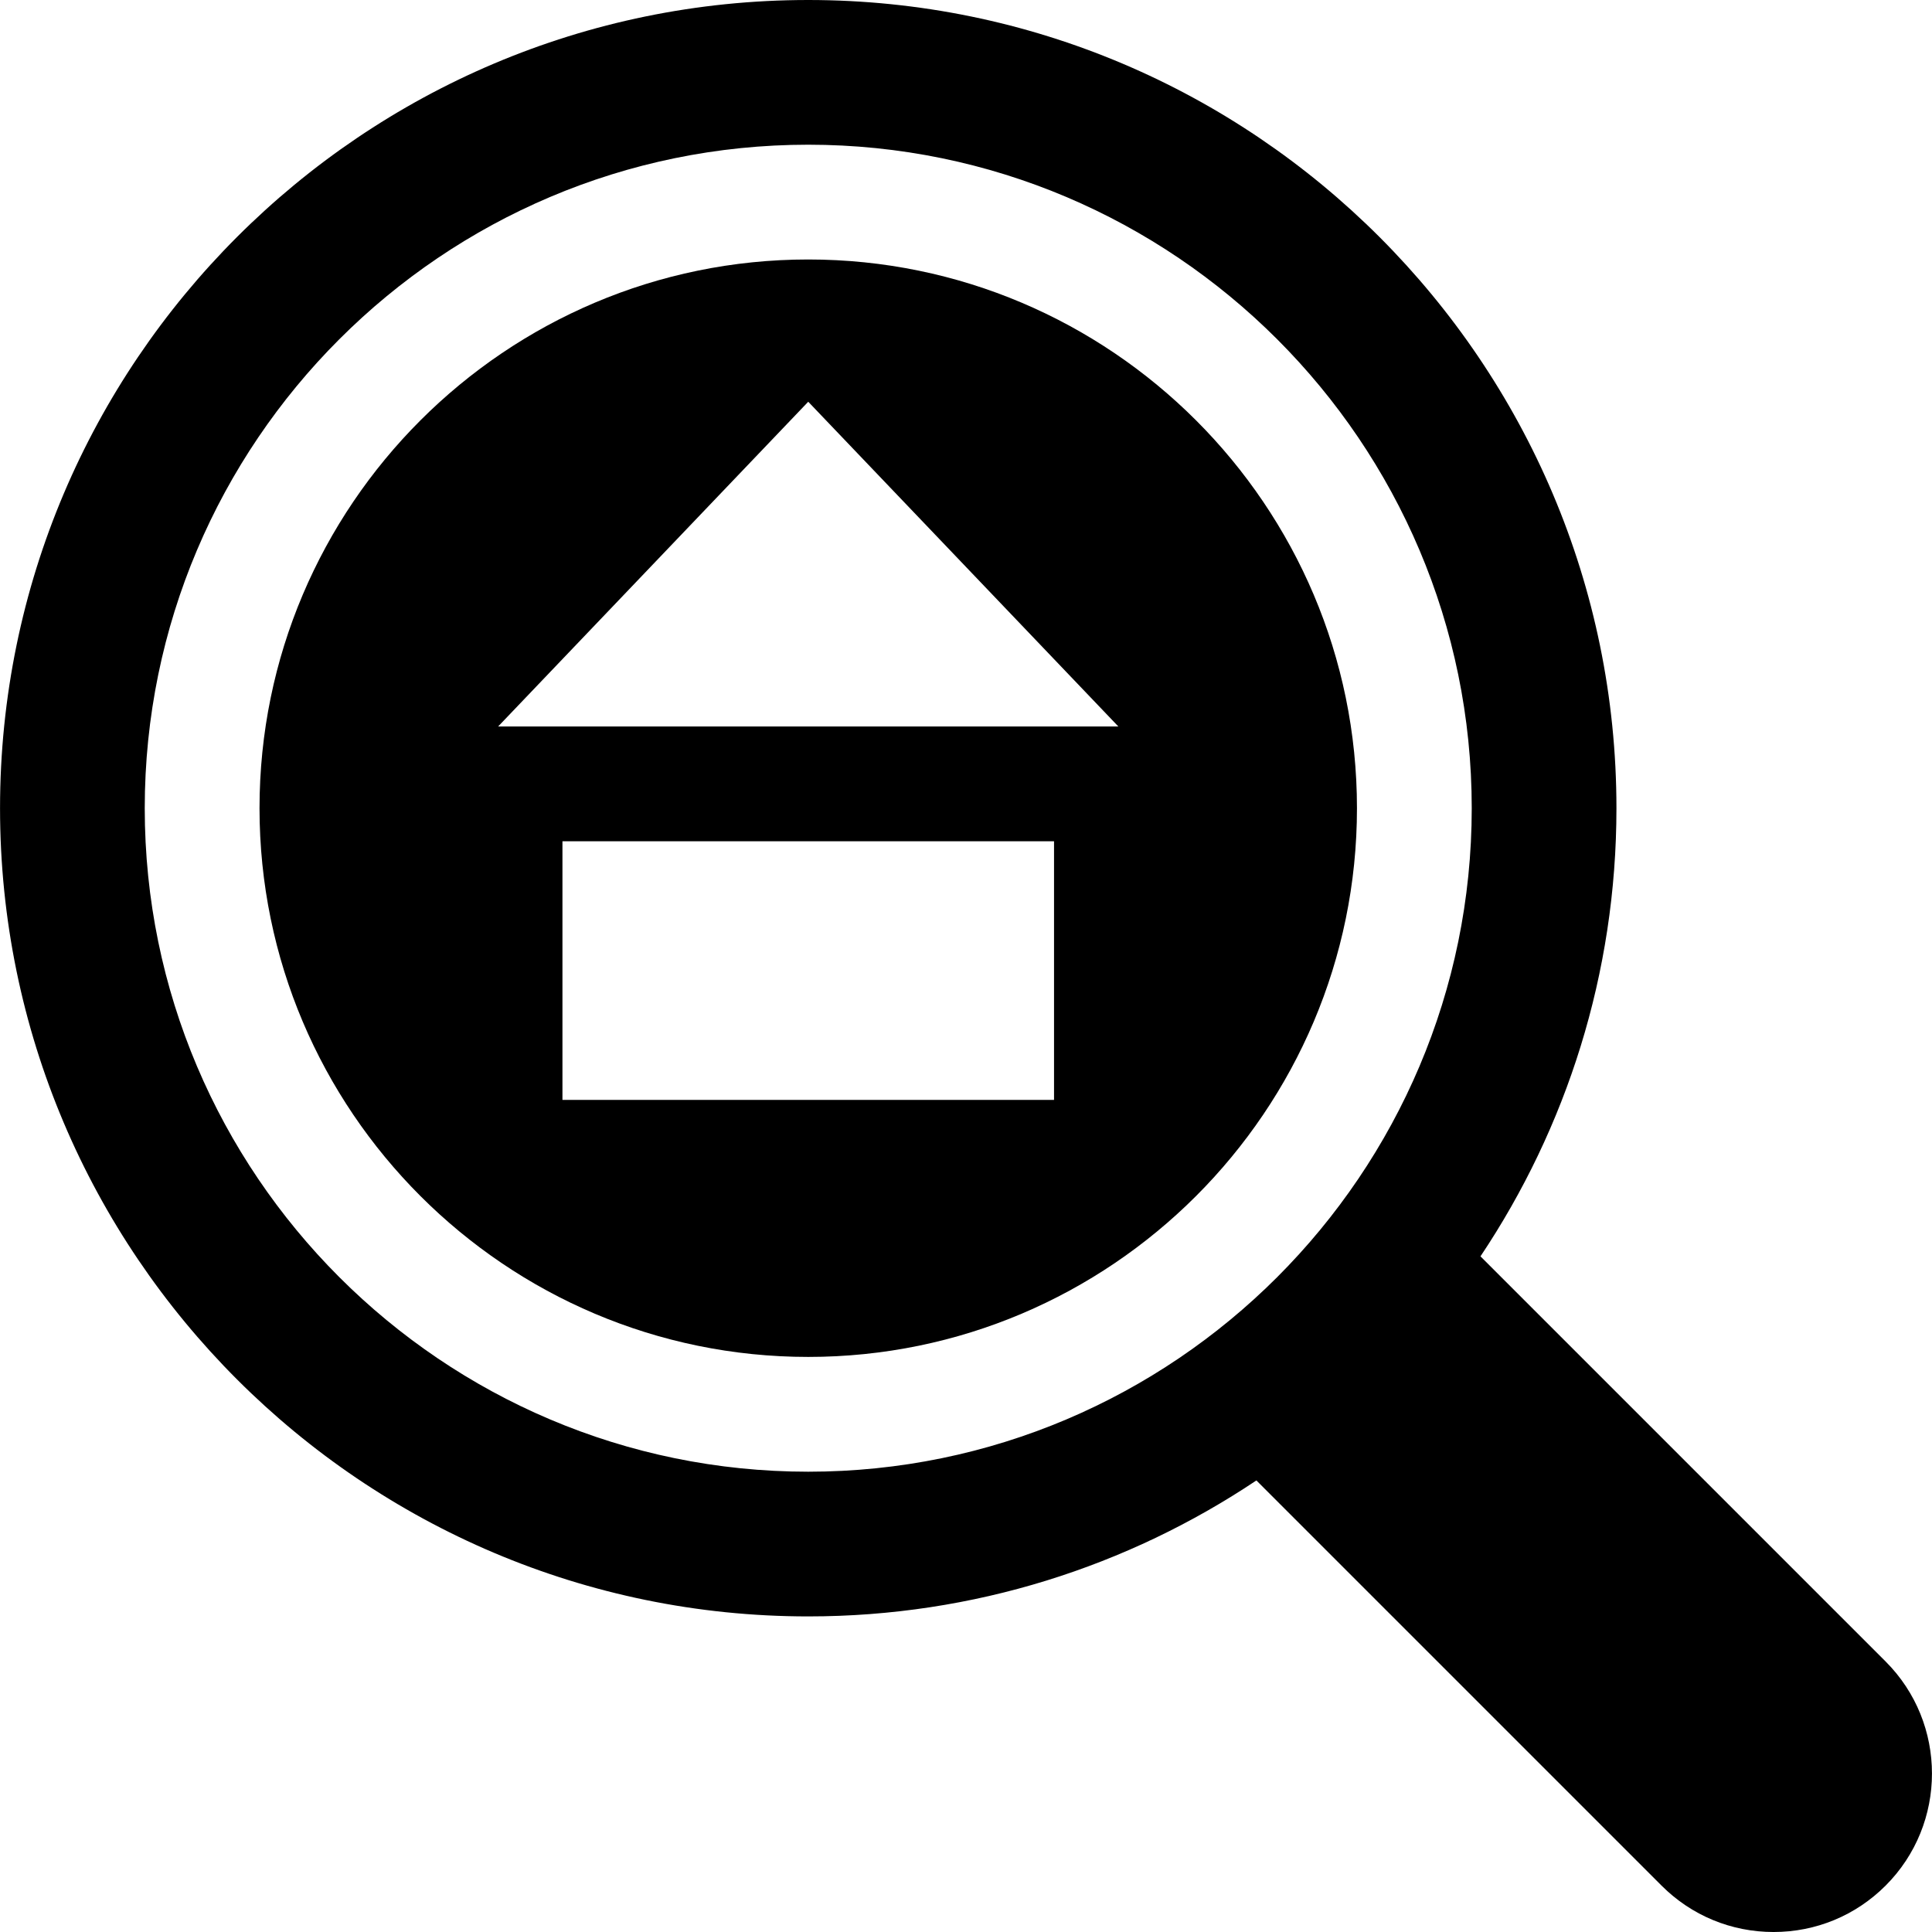
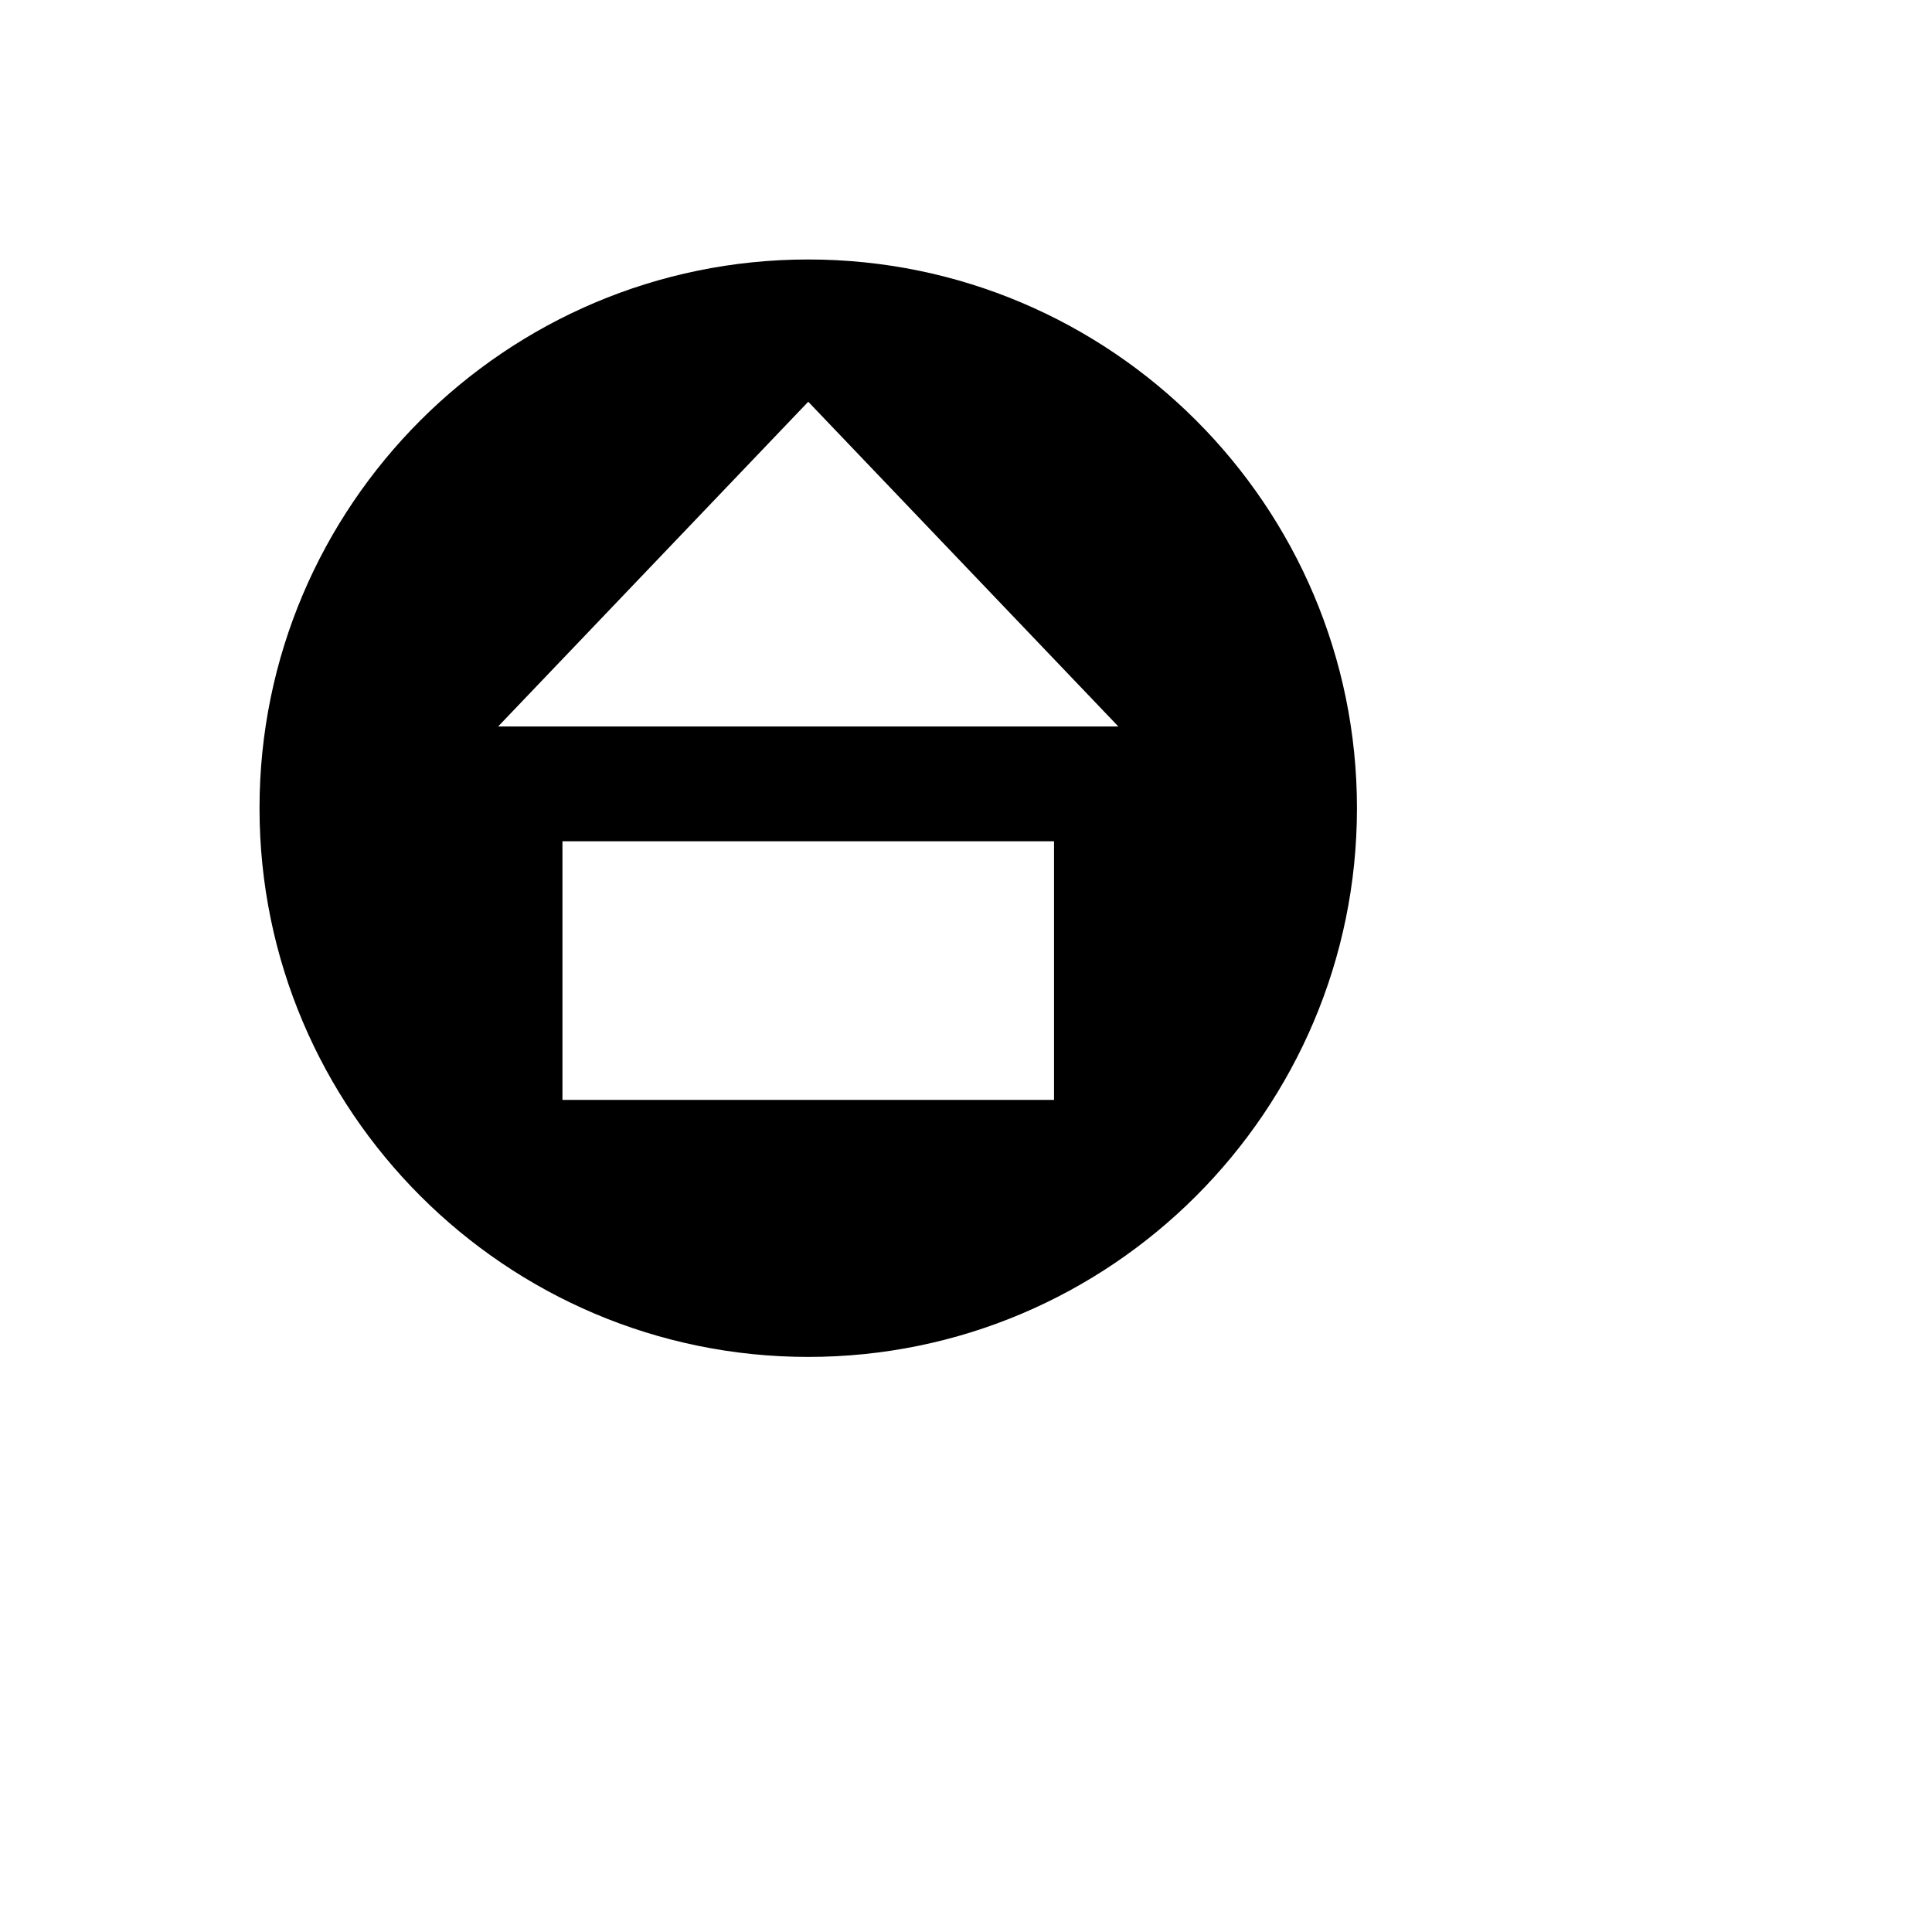
<svg xmlns="http://www.w3.org/2000/svg" fill="#000000" height="800px" width="800px" version="1.1" id="Layer_1" viewBox="0 0 512 512" xml:space="preserve">
  <g>
    <g>
      <path d="M214.192,68.765c-80.183,0-145.417,65.234-145.417,145.417s65.234,145.417,145.417,145.417    s145.417-65.234,145.417-145.417S294.375,68.765,214.192,68.765z M279.33,291.479H149.054v-68.535H279.33V291.479z     M132.007,192.527l82.185-86.061l82.185,86.061H132.007z" />
    </g>
  </g>
  <g>
    <g>
-       <path d="M499.711,440.317l-107.37-107.371c22.748-34.012,36.033-74.863,36.033-118.764C428.374,96.082,332.293,0,214.192,0    S0.01,96.082,0.01,214.183c0,118.1,96.082,214.182,214.183,214.182c43.901,0,84.752-13.285,118.764-36.033l107.37,107.37    c7.93,7.931,18.475,12.299,29.692,12.299s21.761-4.368,29.692-12.299C516.083,483.329,516.083,456.689,499.711,440.317z     M214.192,390.017c-96.955,0-175.834-78.879-175.834-175.834S117.237,38.349,214.192,38.349s175.834,78.879,175.834,175.834    S311.147,390.017,214.192,390.017z" />
-     </g>
+       </g>
  </g>
</svg>